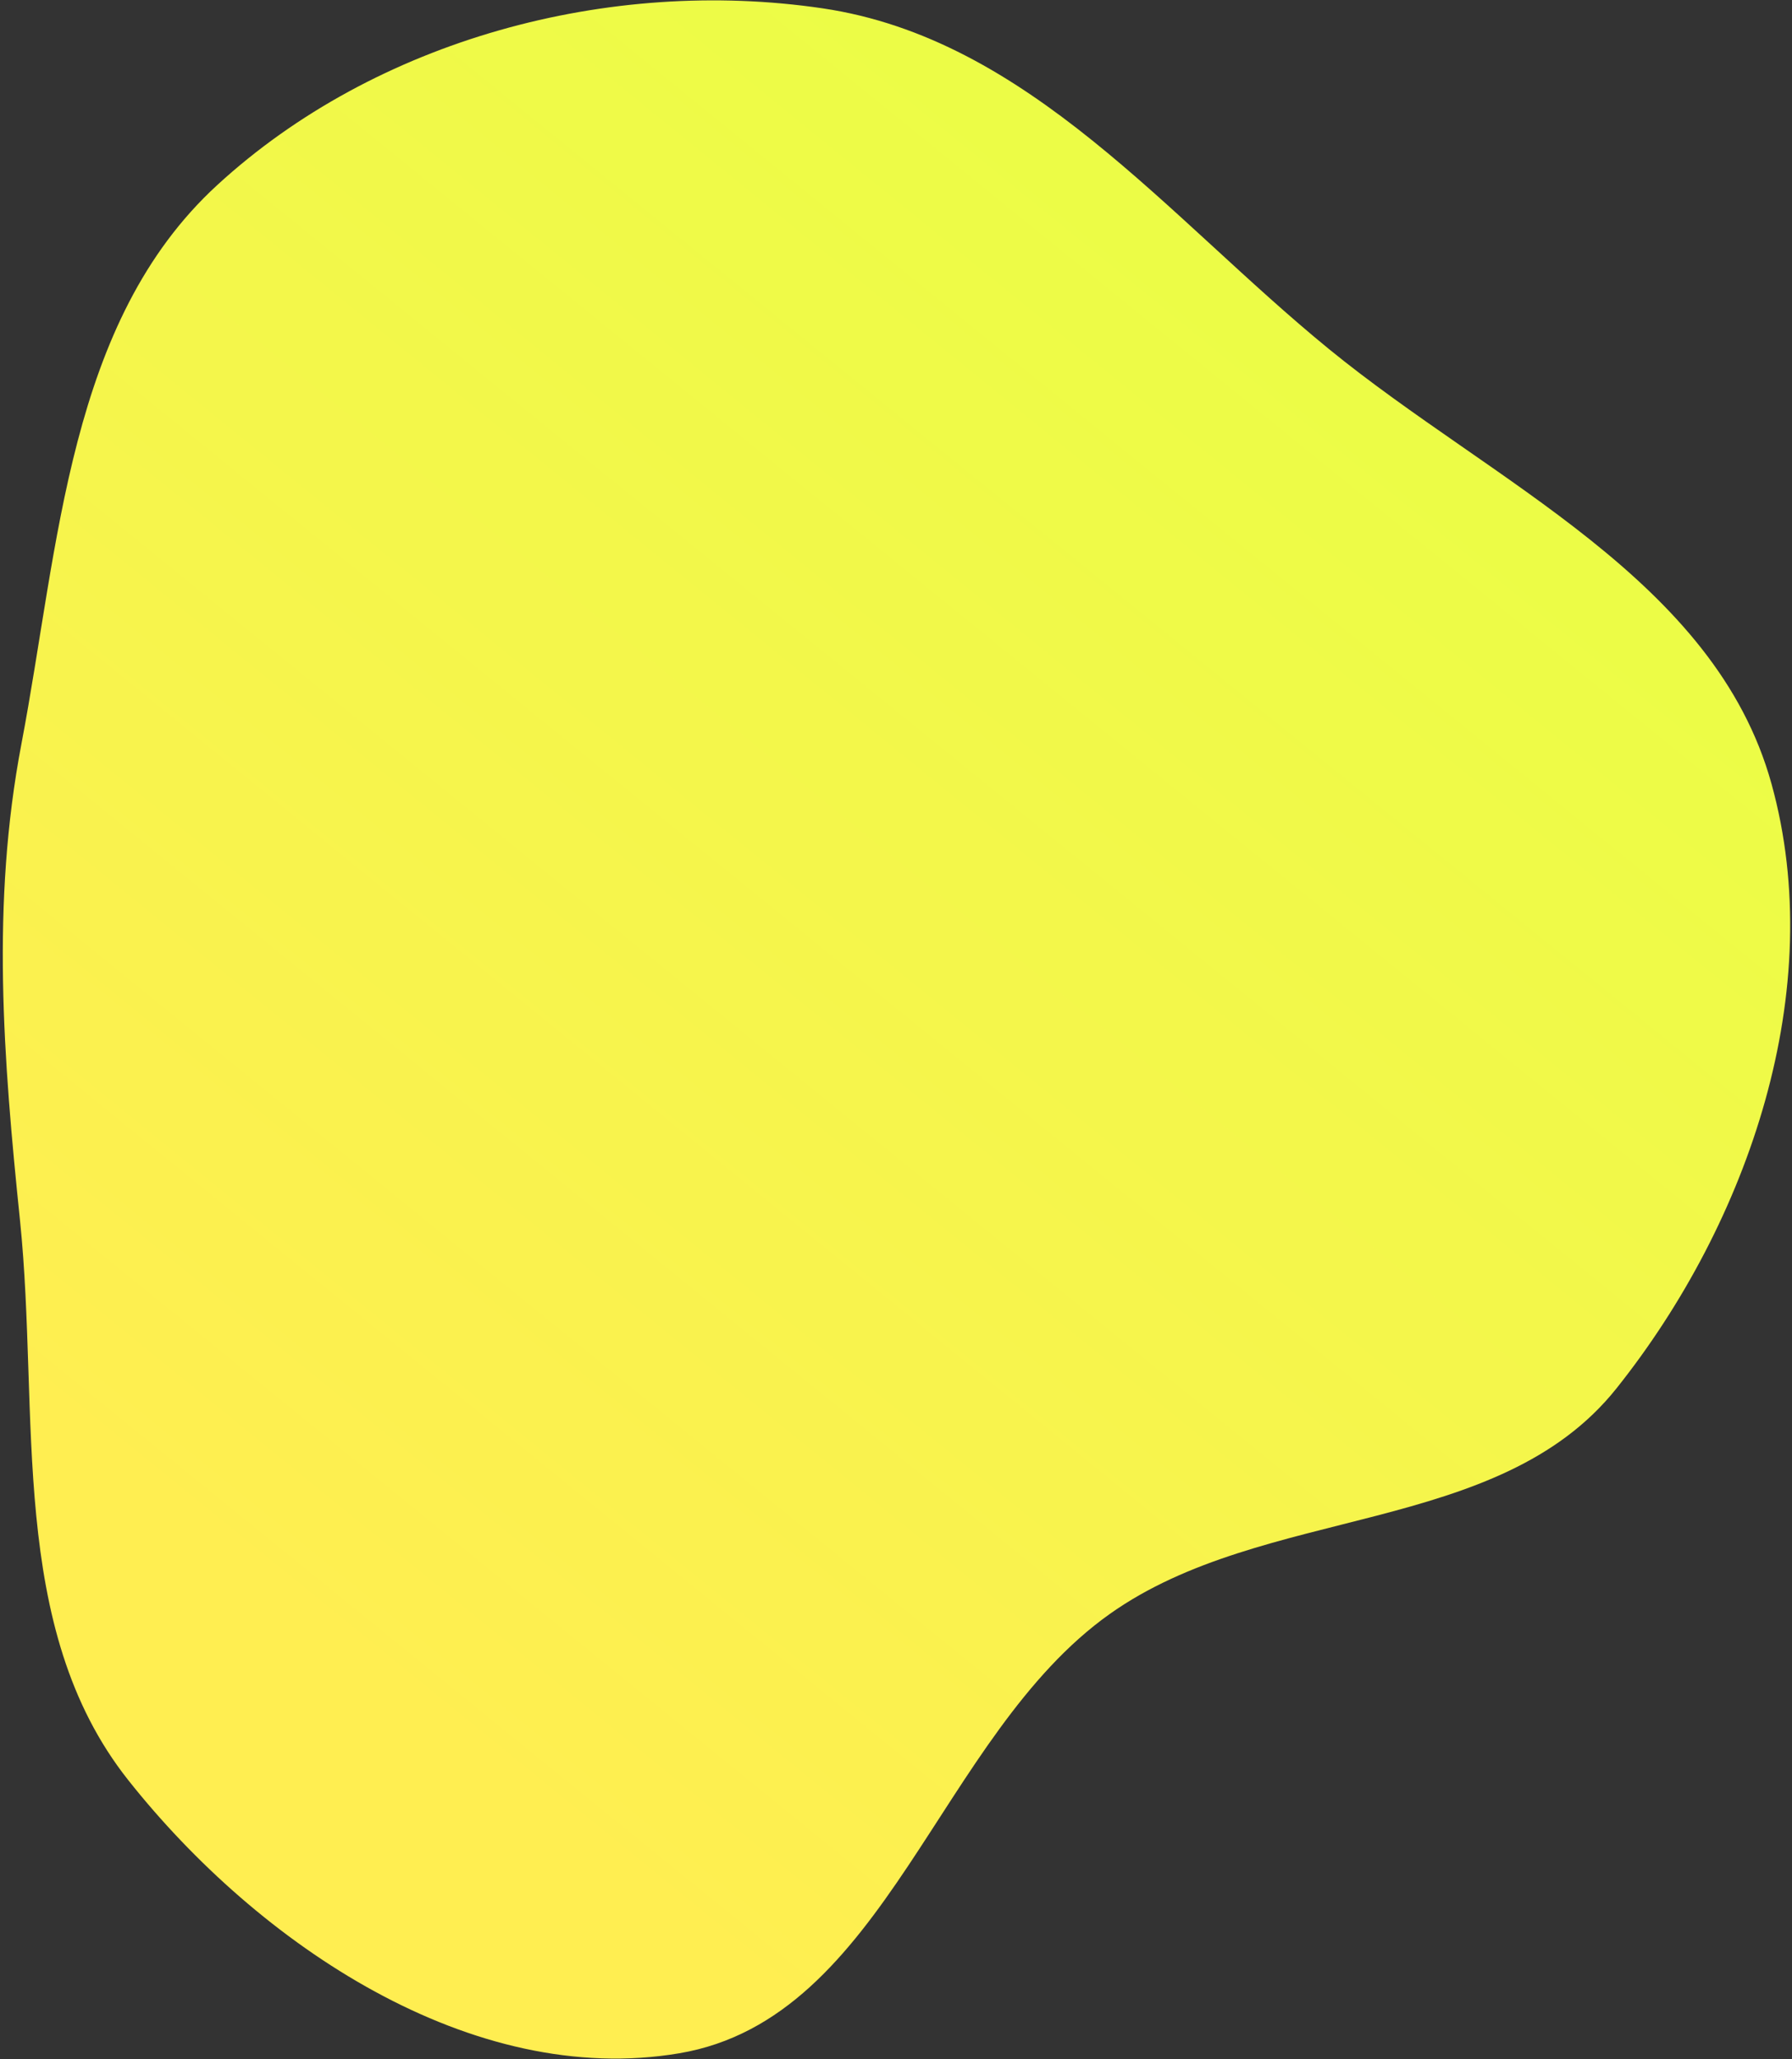
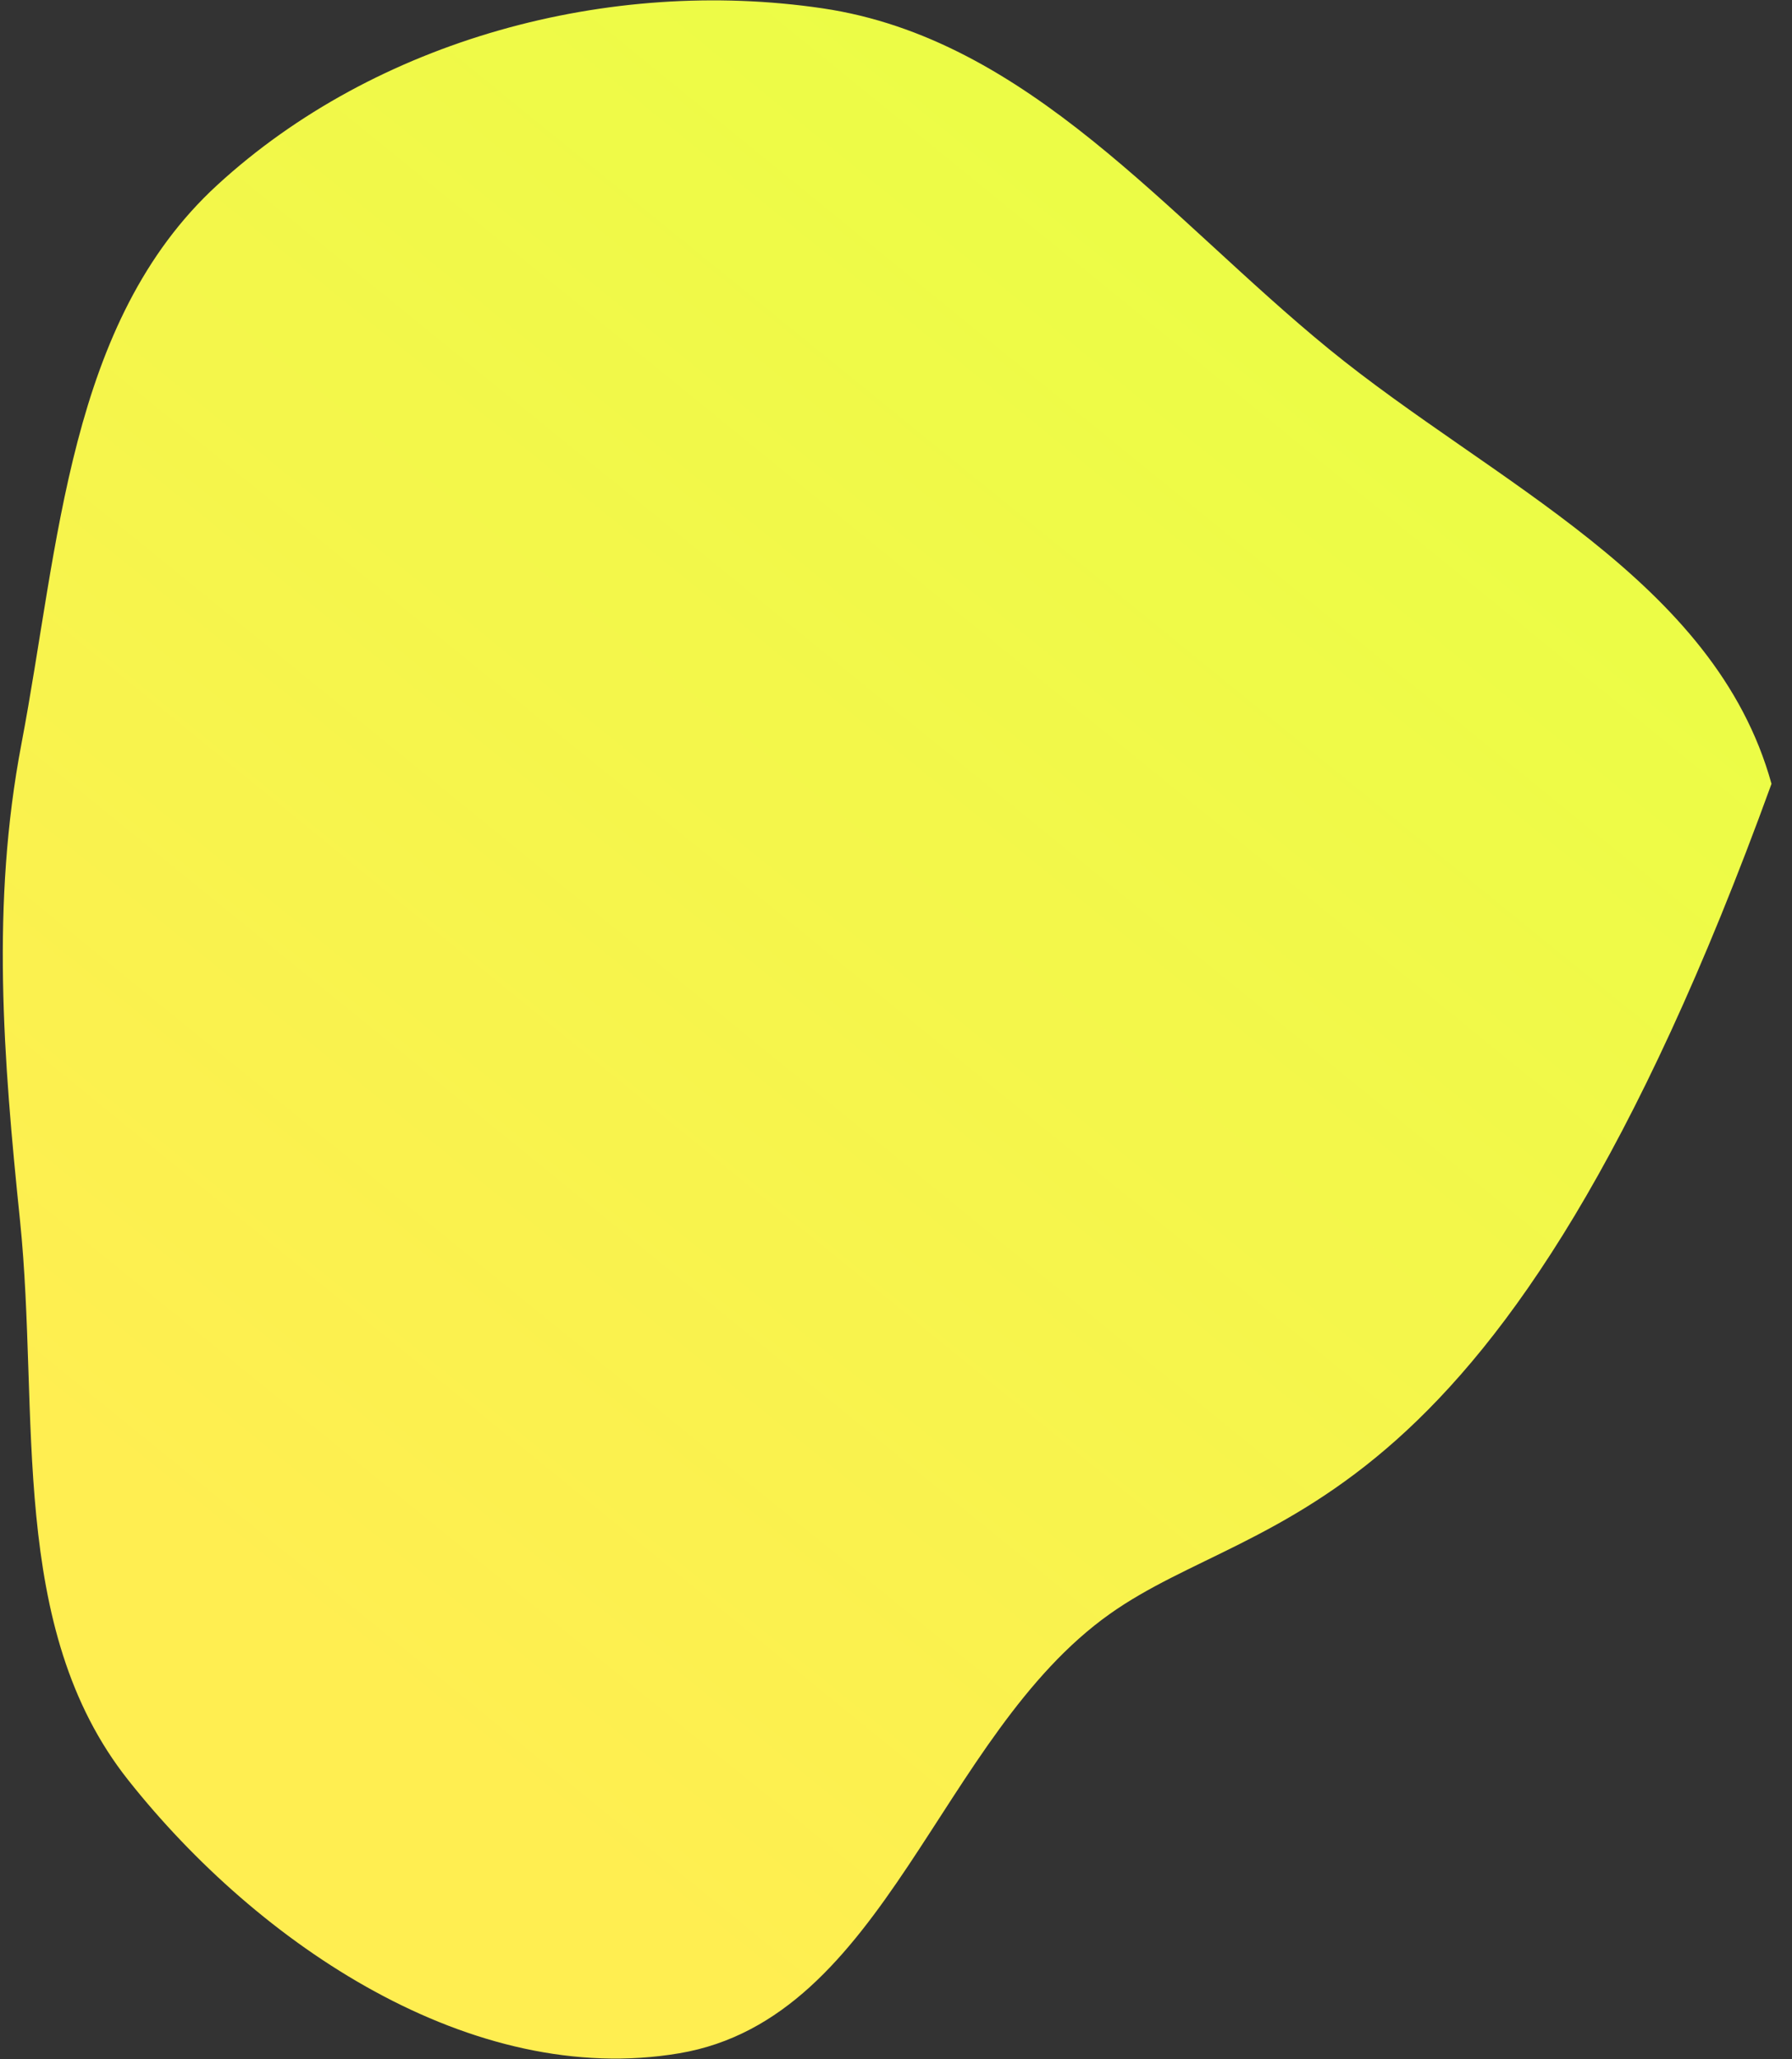
<svg xmlns="http://www.w3.org/2000/svg" width="611" height="702" viewBox="0 0 611 702" fill="none">
  <rect x="0" y="0" width="611" height="702" fill="#333333" stroke="none" />
-   <path fill-rule="evenodd" clip-rule="evenodd" d="M7.302 253.609C20.204 185.855 23.243 109.764 74.043 63.112C128.142 13.429 207.711 -7.877 280.378 2.828C350.725 13.192 397.997 73.965 453.065 118.95C509.052 164.686 584.728 197.528 604.01 267.204C623.403 337.283 596.46 416.474 551.132 473.331C510.863 523.843 431.095 512.818 378.404 550.193C319.961 591.648 302.279 688.012 231.629 699.963C160.963 711.917 88.195 662.998 43.699 606.813C2.493 554.78 13.629 482.122 6.825 416.098C1.134 360.869 -3.084 308.151 7.302 253.609Z" fill="url(#paint0_linear_1820_2012)" />
+   <path fill-rule="evenodd" clip-rule="evenodd" d="M7.302 253.609C20.204 185.855 23.243 109.764 74.043 63.112C128.142 13.429 207.711 -7.877 280.378 2.828C350.725 13.192 397.997 73.965 453.065 118.95C509.052 164.686 584.728 197.528 604.01 267.204C510.863 523.843 431.095 512.818 378.404 550.193C319.961 591.648 302.279 688.012 231.629 699.963C160.963 711.917 88.195 662.998 43.699 606.813C2.493 554.78 13.629 482.122 6.825 416.098C1.134 360.869 -3.084 308.151 7.302 253.609Z" fill="url(#paint0_linear_1820_2012)" />
  <defs>
    <linearGradient id="paint0_linear_1820_2012" x1="119.353" y1="572.437" x2="540.919" y2="53.577" gradientUnits="userSpaceOnUse">
      <stop stop-color="#FFEE51" />
      <stop offset="1" stop-color="#E8FF44" />
    </linearGradient>
  </defs>
</svg>